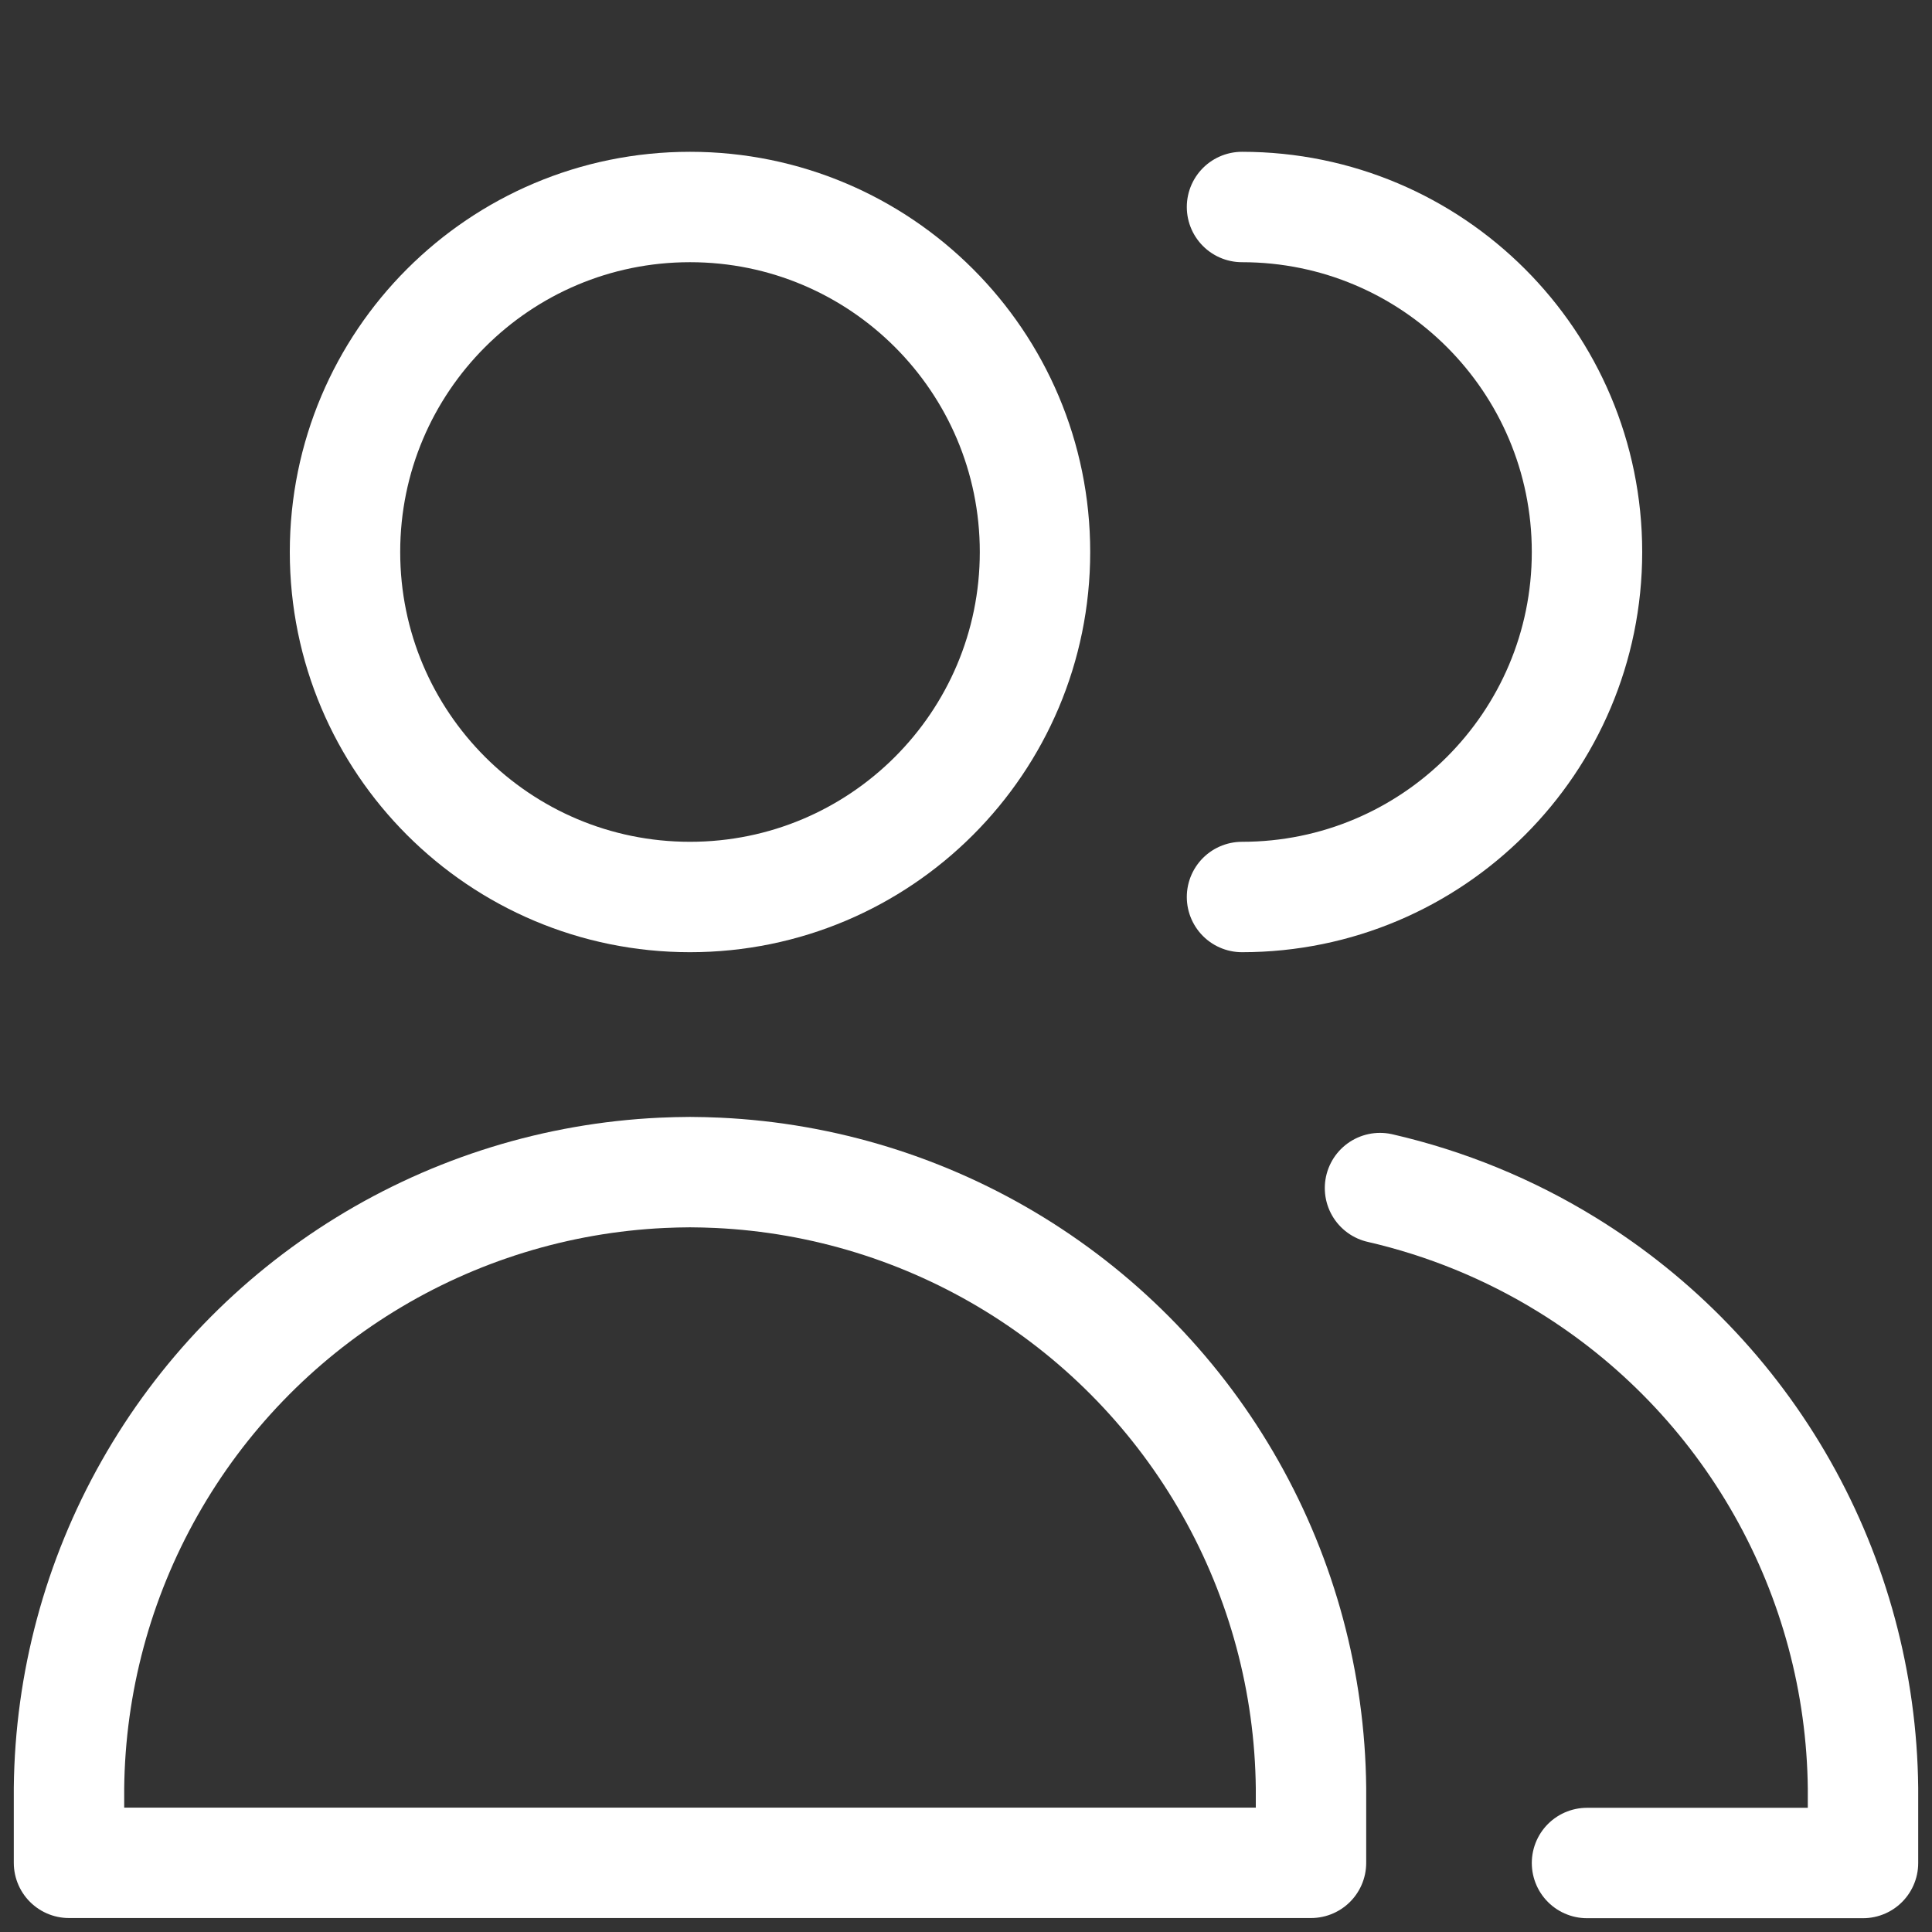
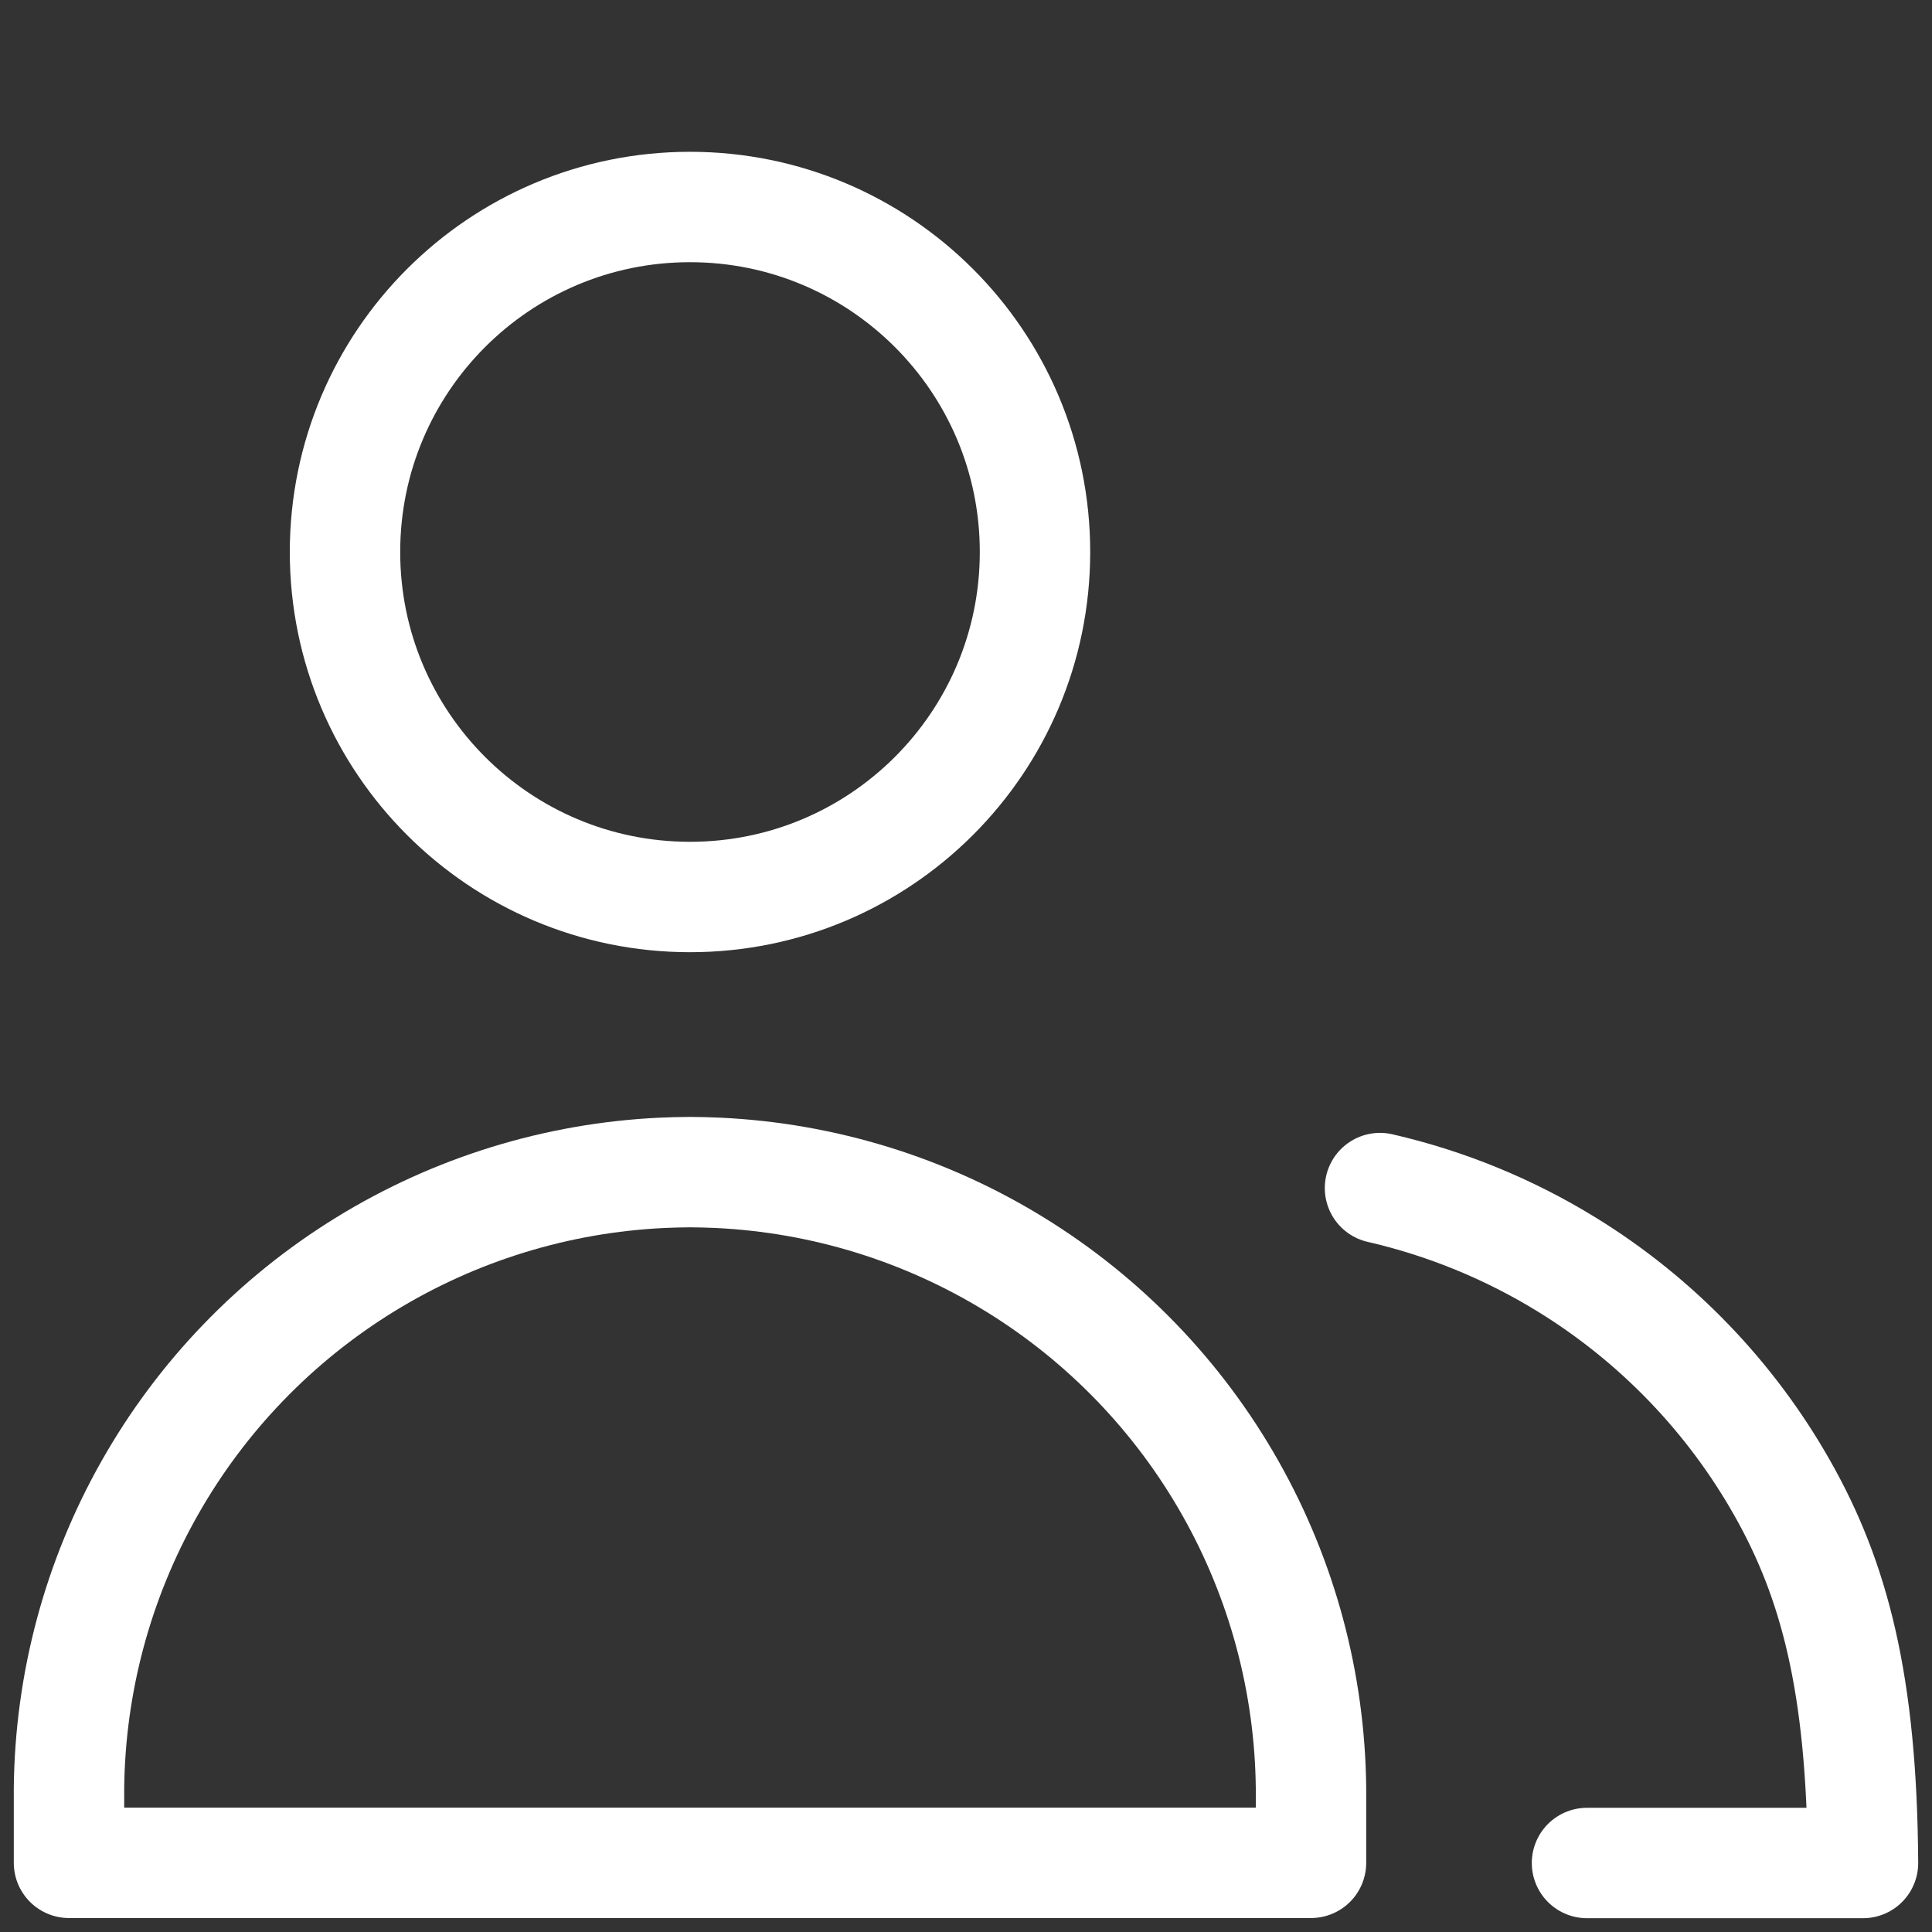
<svg xmlns="http://www.w3.org/2000/svg" width="35" height="35" viewBox="0 0 35 35" fill="none">
  <rect x="0" y="0" width="35" height="35" fill="#333333" stroke="none" />
  <path d="M12.5 16.25C15.952 16.25 18.75 13.452 18.75 10C18.75 6.548 15.952 3.75 12.5 3.75C9.048 3.75 6.25 6.548 6.25 10C6.25 13.452 9.048 16.25 12.5 16.25Z" stroke="white" stroke-width="2" stroke-linecap="round" stroke-linejoin="round" />
  <path d="M1.25 33.747H12.5H23.75V32.392C23.73 30.486 23.228 28.617 22.289 26.958C21.351 25.299 20.008 23.906 18.385 22.907C16.762 21.908 14.912 21.337 13.009 21.247C12.839 21.239 12.669 21.235 12.5 21.234C12.331 21.235 12.161 21.239 11.991 21.247C10.088 21.337 8.238 21.908 6.615 22.907C4.992 23.906 3.649 25.299 2.711 26.958C1.772 28.617 1.27 30.486 1.25 32.392V33.747Z" stroke="white" stroke-width="2" stroke-linecap="round" stroke-linejoin="round" />
-   <path d="M22.5 16.25C25.952 16.25 28.75 13.452 28.75 10C28.75 6.548 25.952 3.75 22.5 3.75" stroke="white" stroke-width="2" stroke-linecap="round" stroke-linejoin="round" />
-   <path d="M28.75 33.75H33.75V32.394C33.73 30.489 33.227 28.619 32.289 26.961C31.351 25.302 30.008 23.909 28.385 22.91C27.336 22.264 26.192 21.797 25 21.523" stroke="white" stroke-width="2" stroke-linecap="round" stroke-linejoin="round" />
+   <path d="M28.75 33.75H33.75C33.73 30.489 33.227 28.619 32.289 26.961C31.351 25.302 30.008 23.909 28.385 22.91C27.336 22.264 26.192 21.797 25 21.523" stroke="white" stroke-width="2" stroke-linecap="round" stroke-linejoin="round" />
</svg>